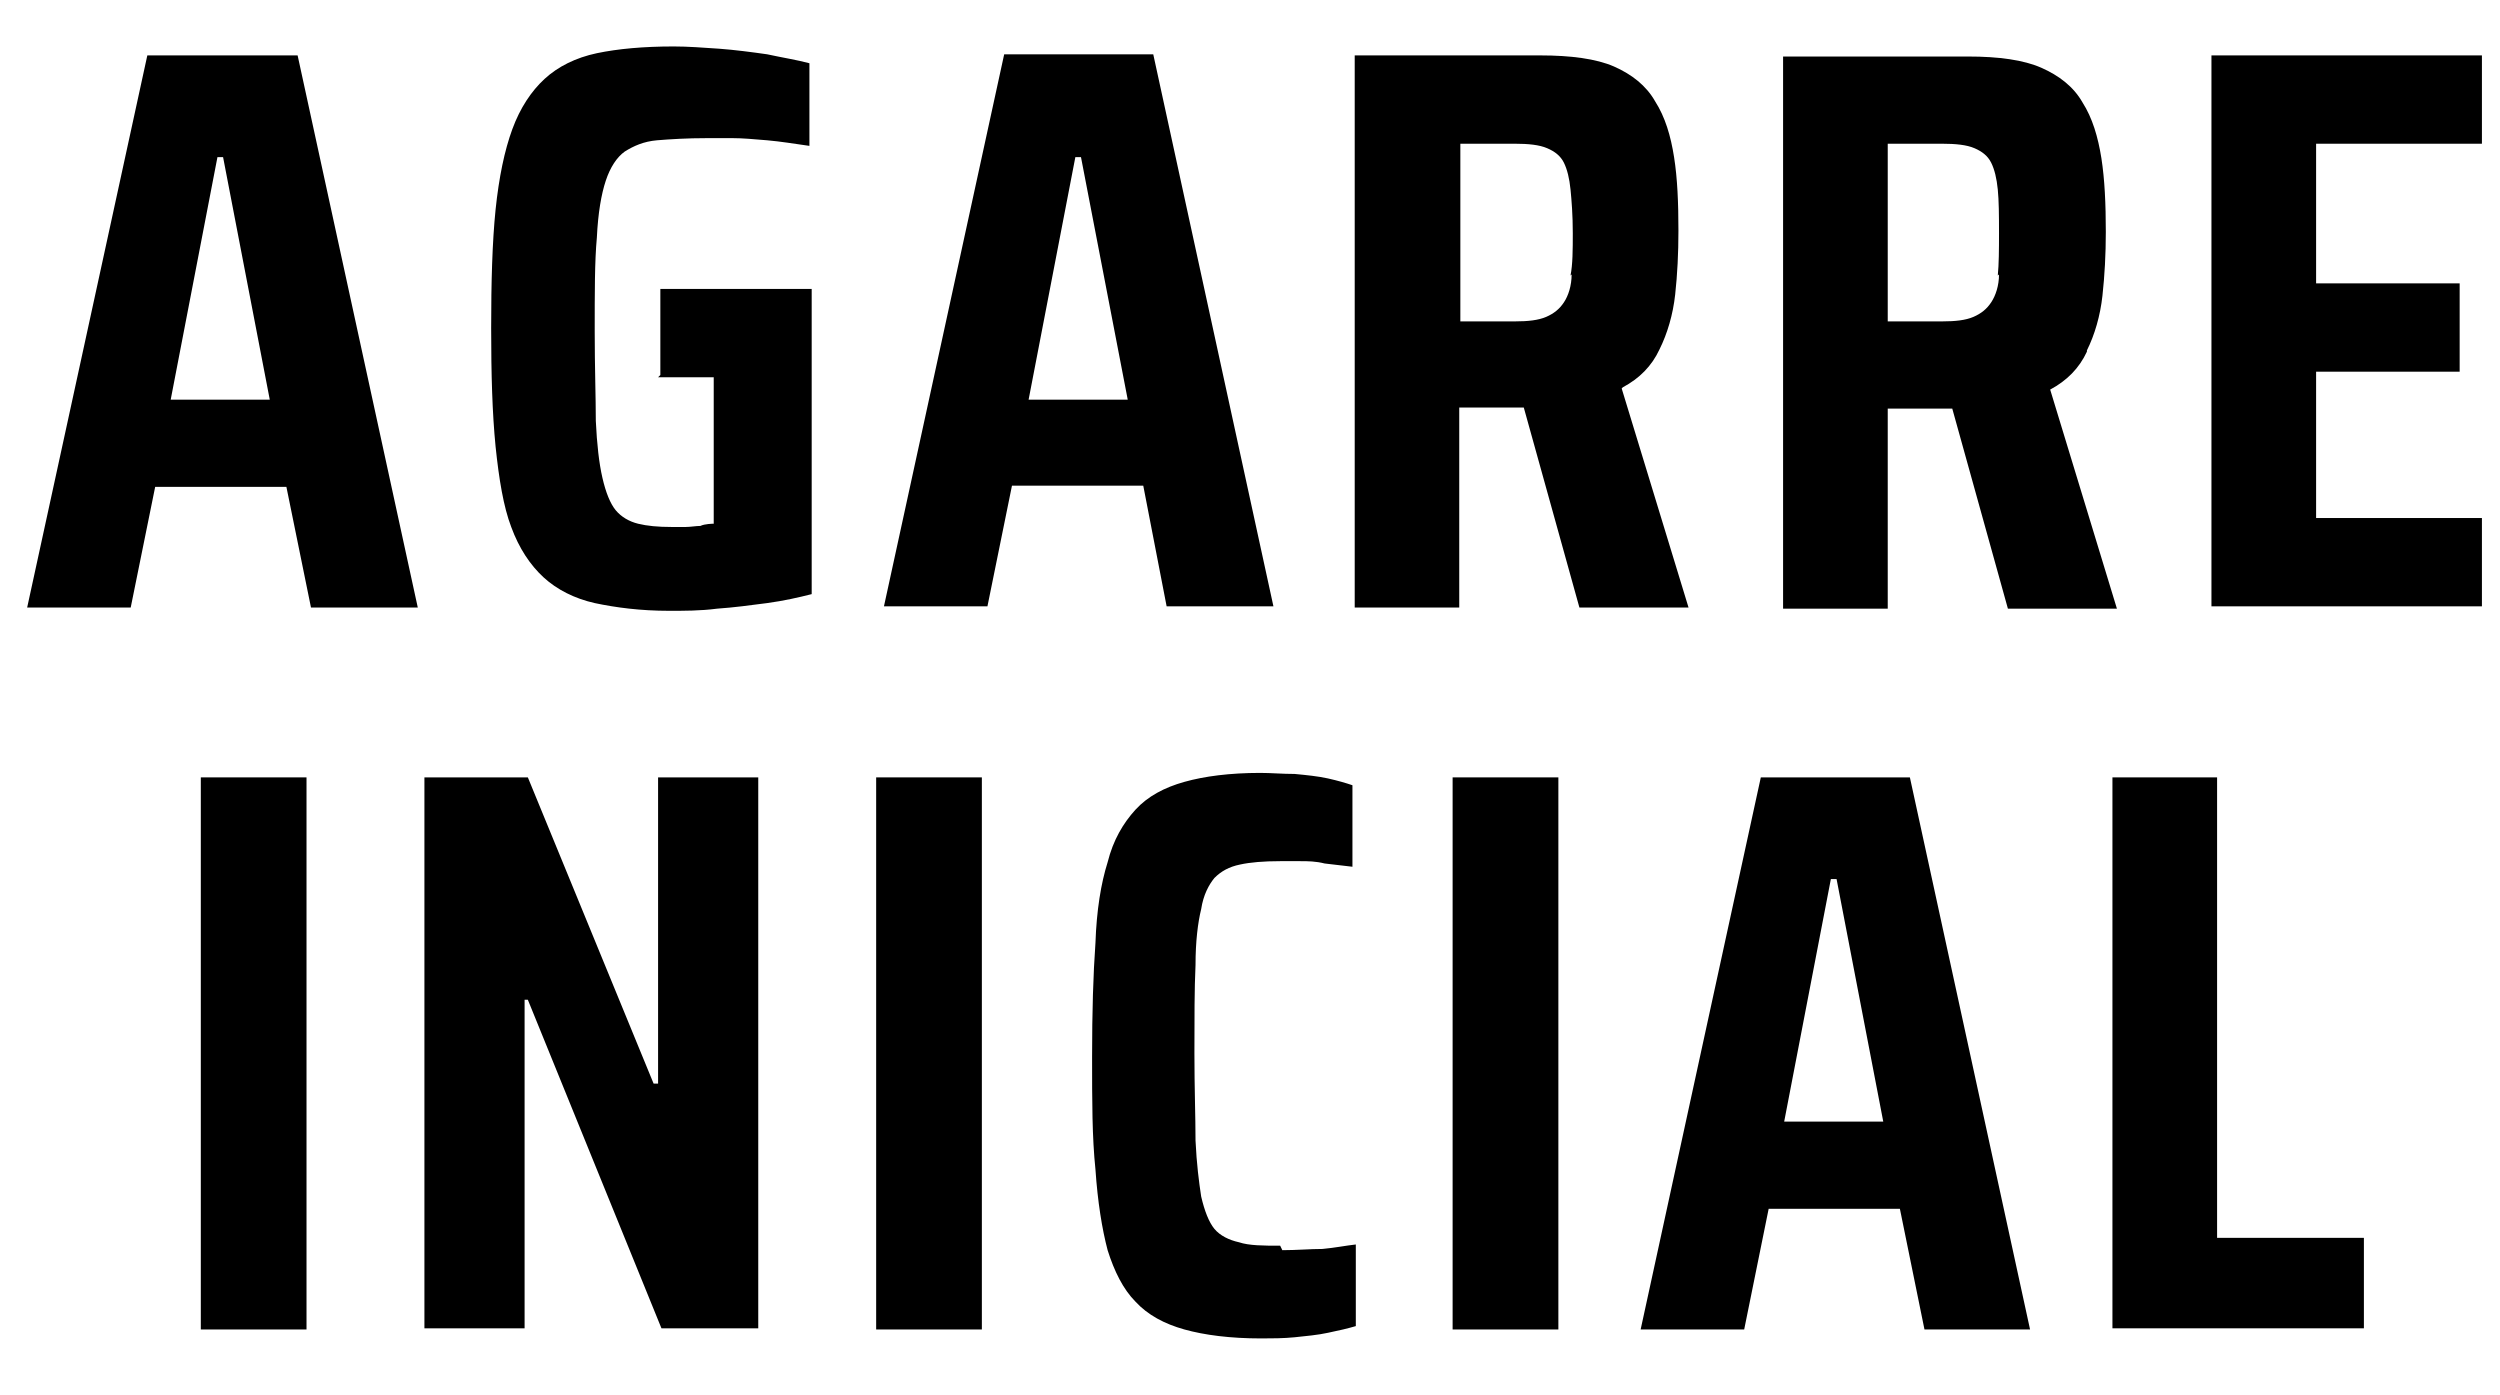
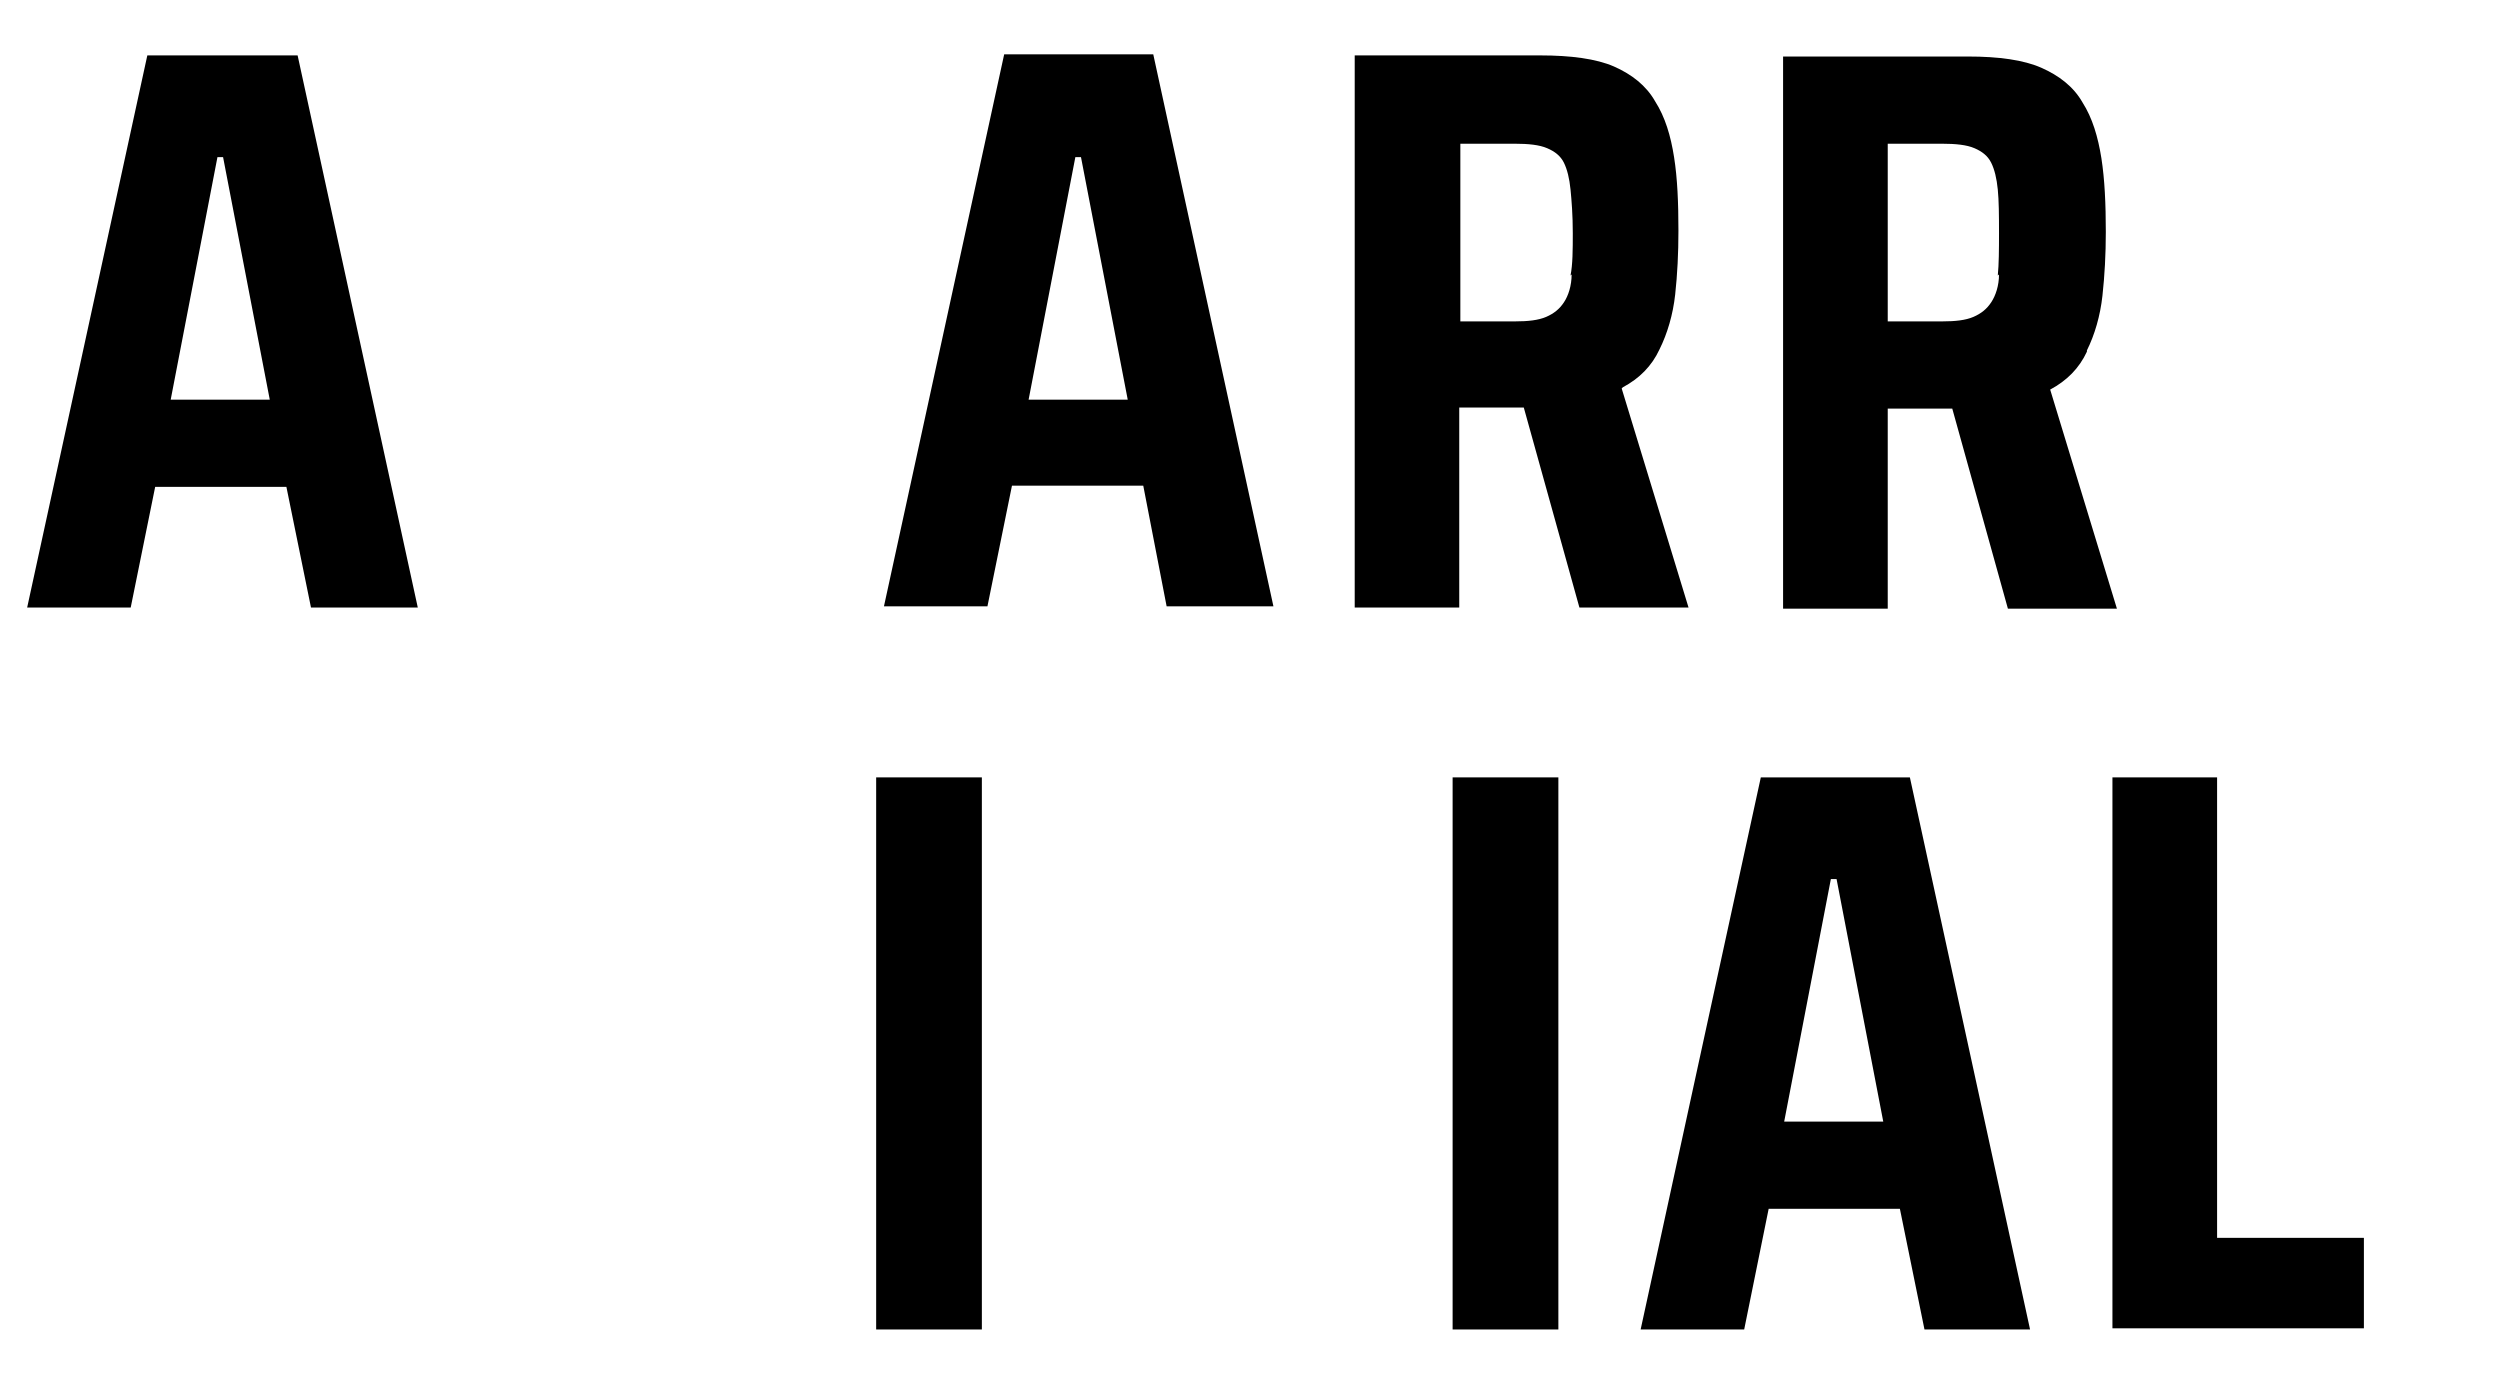
<svg xmlns="http://www.w3.org/2000/svg" width="43" height="24" viewBox="0 0 43 24" fill="none">
  <g id="Union">
-     <path d="M22.268 13.312C22.478 13.332 22.669 13.351 22.841 13.389C23.014 13.428 23.147 13.467 23.262 13.506V14.908C23.09 14.889 22.936 14.871 22.784 14.852C22.631 14.813 22.497 14.812 22.363 14.812H22.019C21.732 14.812 21.502 14.832 21.329 14.87C21.138 14.909 21.003 14.986 20.888 15.101C20.793 15.217 20.698 15.389 20.66 15.638C20.603 15.869 20.563 16.196 20.563 16.599C20.544 17.003 20.544 17.523 20.544 18.118C20.544 18.714 20.563 19.214 20.563 19.618C20.582 20.022 20.622 20.329 20.66 20.579C20.718 20.829 20.793 21.021 20.888 21.137C20.984 21.252 21.138 21.329 21.311 21.367C21.483 21.425 21.732 21.426 22.019 21.426L22.056 21.503C22.305 21.503 22.535 21.482 22.746 21.482C22.956 21.463 23.148 21.424 23.32 21.405V22.809C23.186 22.848 23.033 22.885 22.841 22.924C22.669 22.962 22.459 22.981 22.268 23.001C22.076 23.02 21.883 23.021 21.692 23.021C21.157 23.021 20.717 22.963 20.372 22.867C20.028 22.771 19.74 22.617 19.529 22.387C19.319 22.175 19.166 21.868 19.051 21.503C18.955 21.137 18.88 20.675 18.842 20.117C18.784 19.56 18.784 18.945 18.784 18.176C18.784 17.408 18.803 16.755 18.842 16.216C18.861 15.659 18.936 15.196 19.051 14.831C19.147 14.447 19.319 14.159 19.529 13.928C19.74 13.697 20.028 13.544 20.372 13.448C20.717 13.351 21.157 13.294 21.673 13.294C21.865 13.294 22.057 13.312 22.268 13.312Z" fill="black" />
-     <path d="M5.272 22.867H3.454V13.371H5.272V22.867Z" fill="black" />
    <path d="M16.888 22.867H15.07V13.371H16.888V22.867Z" fill="black" />
    <path d="M26.804 22.867H24.985V13.371H26.804V22.867Z" fill="black" />
    <path fill-rule="evenodd" clip-rule="evenodd" d="M34.917 22.867H33.101L32.678 20.791H30.421L30 22.867H28.219L29.252 18.119L30.286 13.371H32.85L34.917 22.867ZM30.688 19.291H32.392L31.589 15.12H31.491L30.688 19.291Z" fill="black" />
-     <path d="M11.242 18.638H11.319V13.371H13.042V22.847H11.377L9.079 17.196H9.023V22.847H7.3V13.371H9.079L11.242 18.638Z" fill="black" />
    <path d="M38.134 13.371V21.291H40.659V22.847H36.334V13.371H38.134Z" fill="black" />
-     <path d="M12.373 0.838C12.64 0.858 12.928 0.896 13.195 0.934C13.463 0.992 13.712 1.031 13.922 1.088V2.509C13.654 2.471 13.425 2.433 13.195 2.413C12.966 2.394 12.773 2.376 12.601 2.376H12.162C11.817 2.376 11.53 2.394 11.3 2.413C11.07 2.433 10.898 2.511 10.745 2.607C10.611 2.703 10.496 2.876 10.42 3.106C10.343 3.337 10.286 3.663 10.266 4.086C10.228 4.49 10.229 5.047 10.229 5.7C10.229 6.316 10.248 6.836 10.248 7.24C10.267 7.643 10.304 7.97 10.362 8.22C10.419 8.469 10.496 8.662 10.591 8.777C10.687 8.892 10.822 8.97 10.975 9.008C11.128 9.046 11.319 9.064 11.549 9.064H11.797C11.874 9.064 11.971 9.046 12.047 9.046C12.121 9.009 12.264 9.008 12.276 9.008V6.489H11.319L11.358 6.451V4.97H13.961V10.219C13.732 10.277 13.482 10.334 13.195 10.373C12.908 10.411 12.621 10.449 12.334 10.469C12.047 10.507 11.76 10.506 11.511 10.506C11.014 10.506 10.592 10.45 10.229 10.373C9.885 10.296 9.578 10.141 9.349 9.93C9.119 9.718 8.927 9.43 8.793 9.064C8.66 8.718 8.582 8.238 8.524 7.681C8.467 7.104 8.448 6.432 8.448 5.644C8.448 4.856 8.467 4.163 8.524 3.605C8.582 3.048 8.678 2.587 8.812 2.222C8.946 1.857 9.138 1.568 9.367 1.357C9.597 1.145 9.903 0.992 10.266 0.915C10.63 0.839 11.071 0.799 11.588 0.799C11.836 0.799 12.086 0.819 12.373 0.838Z" fill="black" />
    <path fill-rule="evenodd" clip-rule="evenodd" d="M33.846 0.972C34.382 0.972 34.804 1.031 35.11 1.165C35.416 1.3 35.665 1.491 35.818 1.76C35.99 2.029 36.086 2.356 36.144 2.721C36.201 3.087 36.22 3.51 36.22 3.99C36.22 4.375 36.2 4.741 36.162 5.087C36.124 5.432 36.029 5.758 35.895 6.027V6.048C35.761 6.336 35.55 6.547 35.263 6.701L36.411 10.469H34.536L33.579 7.028H32.469V10.469H30.669V0.972H33.846ZM32.469 5.528H33.405C33.635 5.528 33.808 5.508 33.942 5.451C34.076 5.393 34.172 5.316 34.248 5.201C34.325 5.086 34.383 4.913 34.383 4.721L34.362 4.739C34.381 4.547 34.383 4.297 34.383 4.009C34.383 3.702 34.381 3.452 34.362 3.26C34.343 3.068 34.306 2.914 34.248 2.798C34.191 2.683 34.094 2.606 33.961 2.549C33.827 2.491 33.635 2.472 33.405 2.472H32.469V5.528Z" fill="black" />
    <path fill-rule="evenodd" clip-rule="evenodd" d="M7.186 10.45H5.349L4.926 8.374H2.669L2.248 10.45H0.467L2.534 0.953H5.119L7.186 10.45ZM2.936 6.874H4.64L3.837 2.703H3.74L2.936 6.874Z" fill="black" />
    <path fill-rule="evenodd" clip-rule="evenodd" d="M26.497 0.953C27.014 0.953 27.455 1.01 27.761 1.144C28.067 1.279 28.314 1.472 28.467 1.741C28.64 2.011 28.737 2.337 28.794 2.703C28.852 3.068 28.869 3.491 28.869 3.972C28.869 4.355 28.851 4.72 28.813 5.066C28.775 5.412 28.678 5.739 28.544 6.008C28.41 6.297 28.199 6.508 27.912 6.662L27.893 6.682L29.043 10.45H27.166L26.209 7.009H25.099V10.45H23.301V0.953H26.497ZM25.118 5.528H26.056C26.286 5.528 26.459 5.508 26.593 5.451C26.727 5.393 26.823 5.316 26.899 5.201C26.976 5.086 27.032 4.913 27.032 4.721L27.013 4.739C27.051 4.547 27.052 4.297 27.052 4.009C27.052 3.702 27.032 3.452 27.013 3.26C26.994 3.068 26.956 2.914 26.899 2.798C26.842 2.683 26.745 2.606 26.611 2.549C26.477 2.491 26.286 2.472 26.056 2.472H25.118V5.528Z" fill="black" />
    <path fill-rule="evenodd" clip-rule="evenodd" d="M21.903 10.429H20.066L19.664 8.353H17.406L16.984 10.429H15.204L17.272 0.934H19.836L21.903 10.429ZM17.692 6.874H19.397L18.593 2.703H18.496L17.692 6.874Z" fill="black" />
-     <path d="M42.689 2.472H39.837V4.874H42.306V6.393H39.837V8.91H42.689V10.429H38.037V0.953H42.689V2.472Z" fill="black" />
  </g>
</svg>